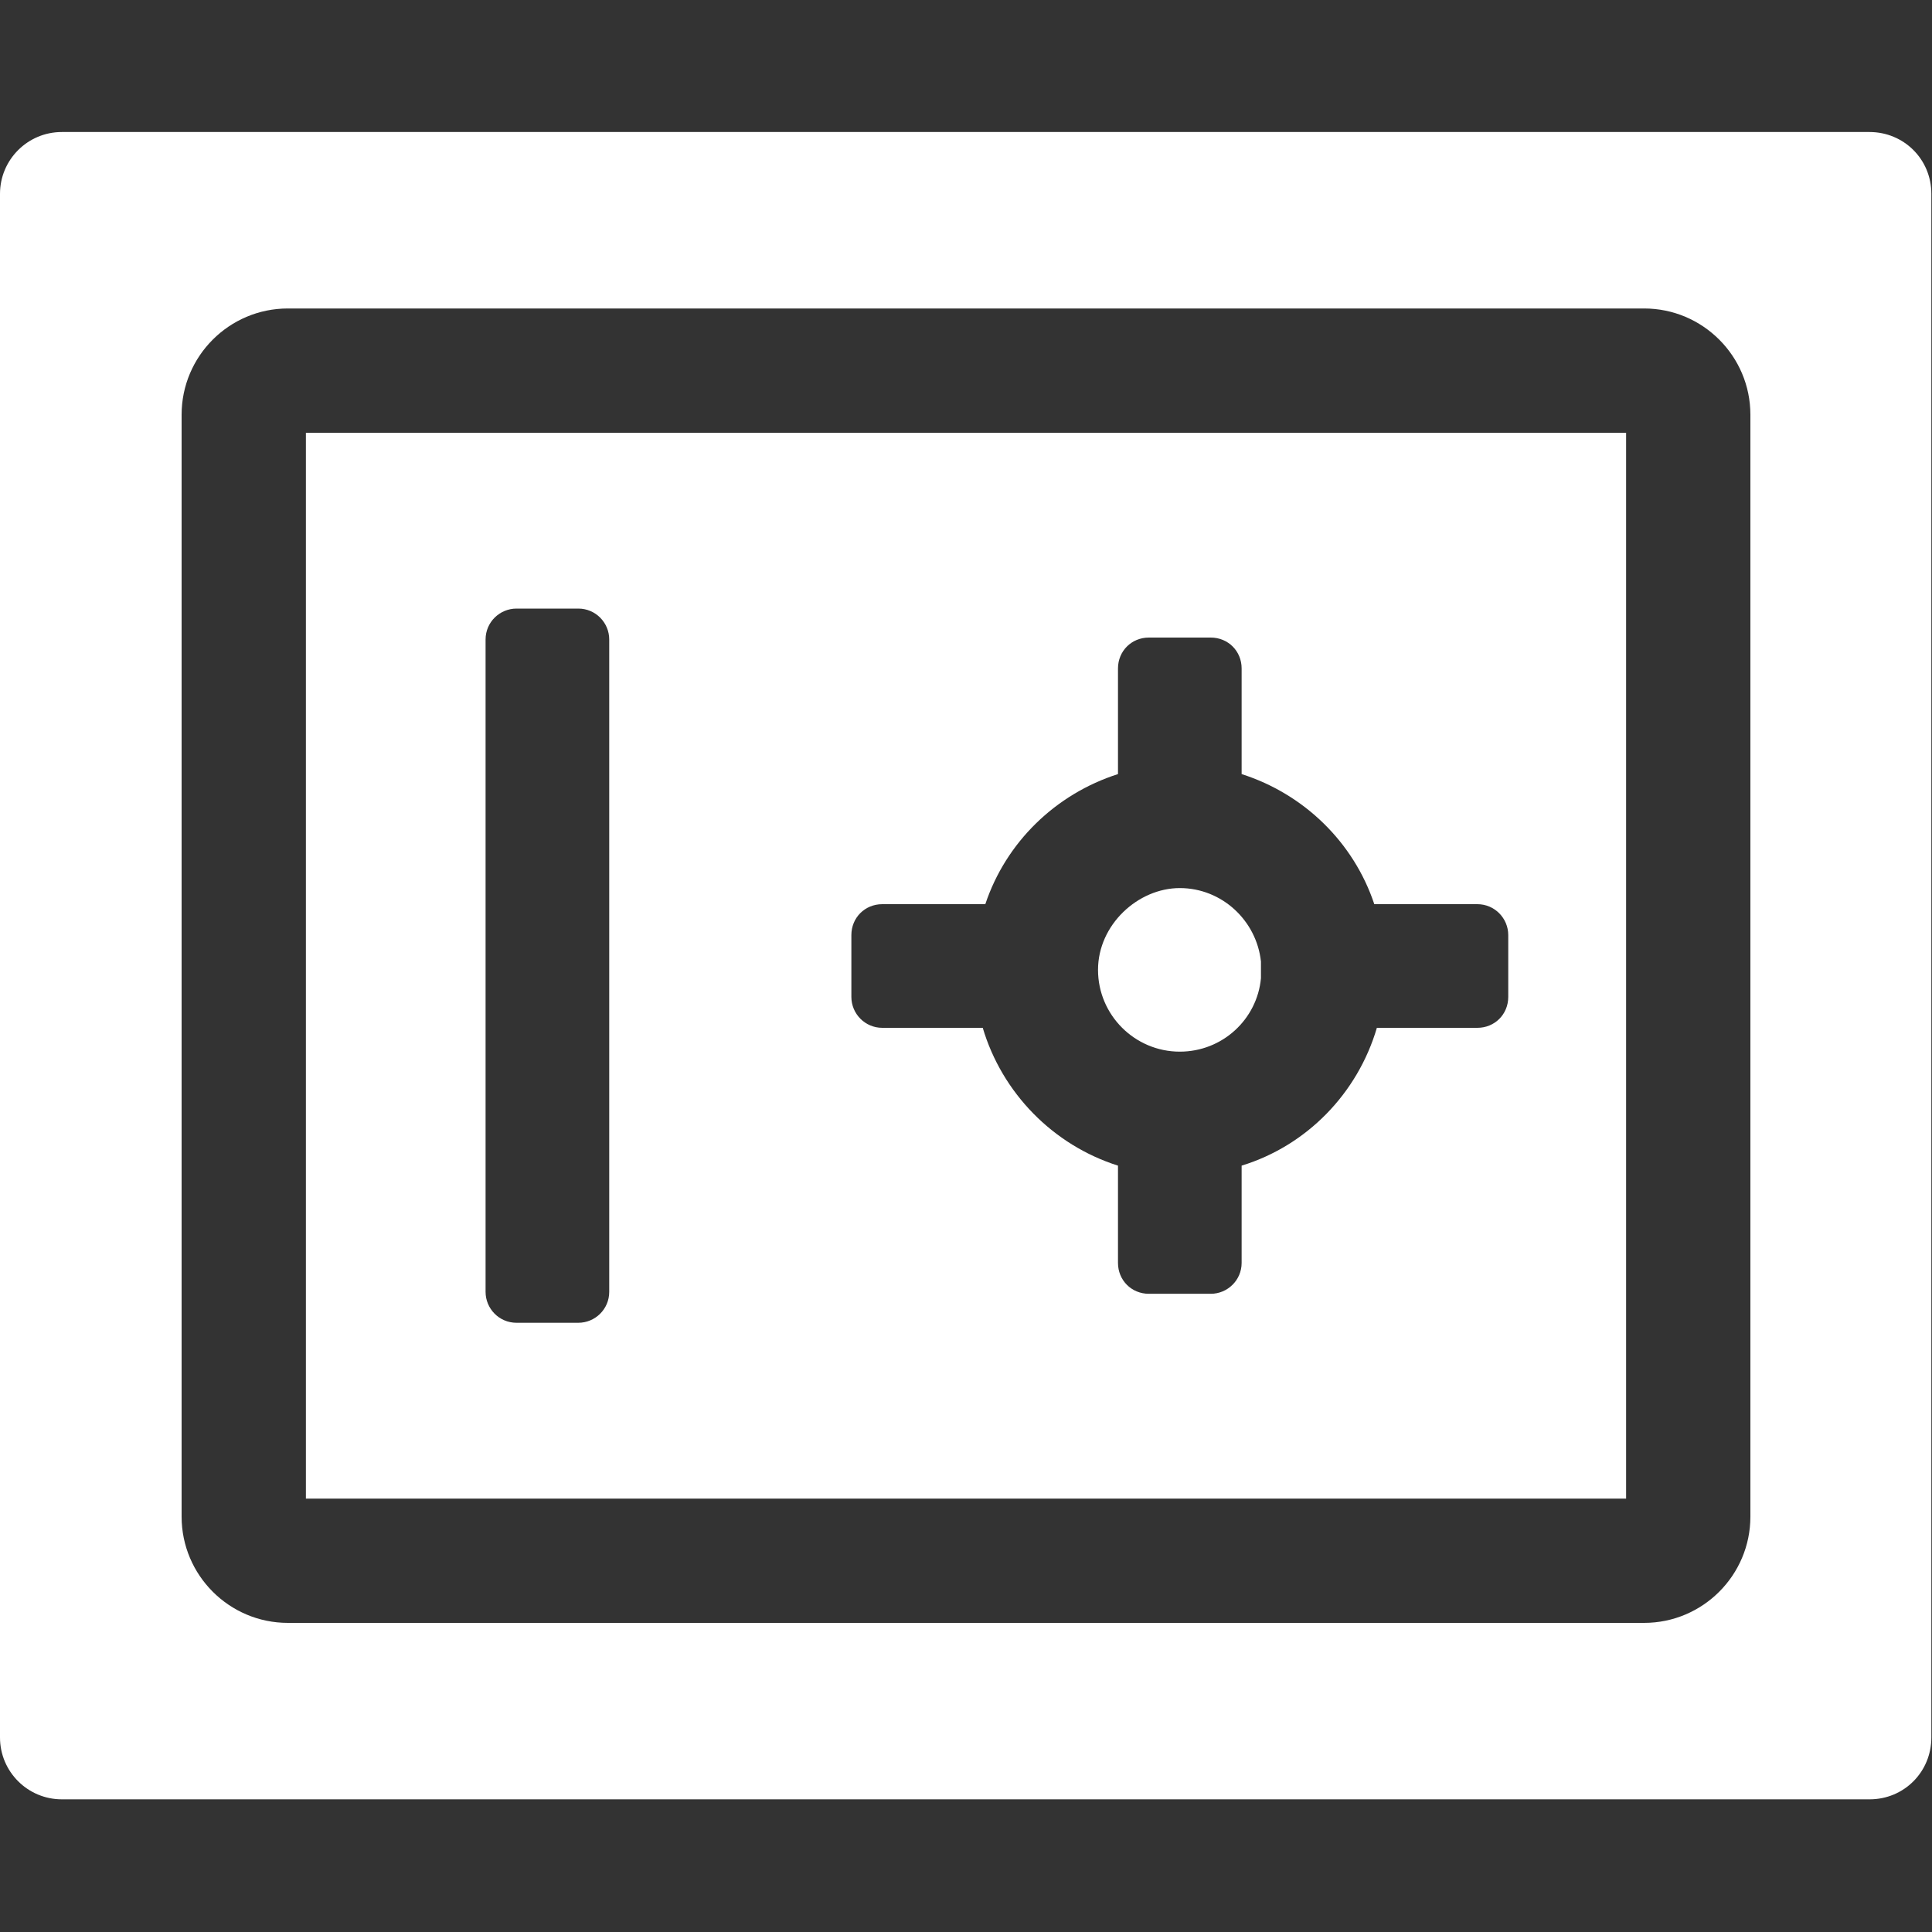
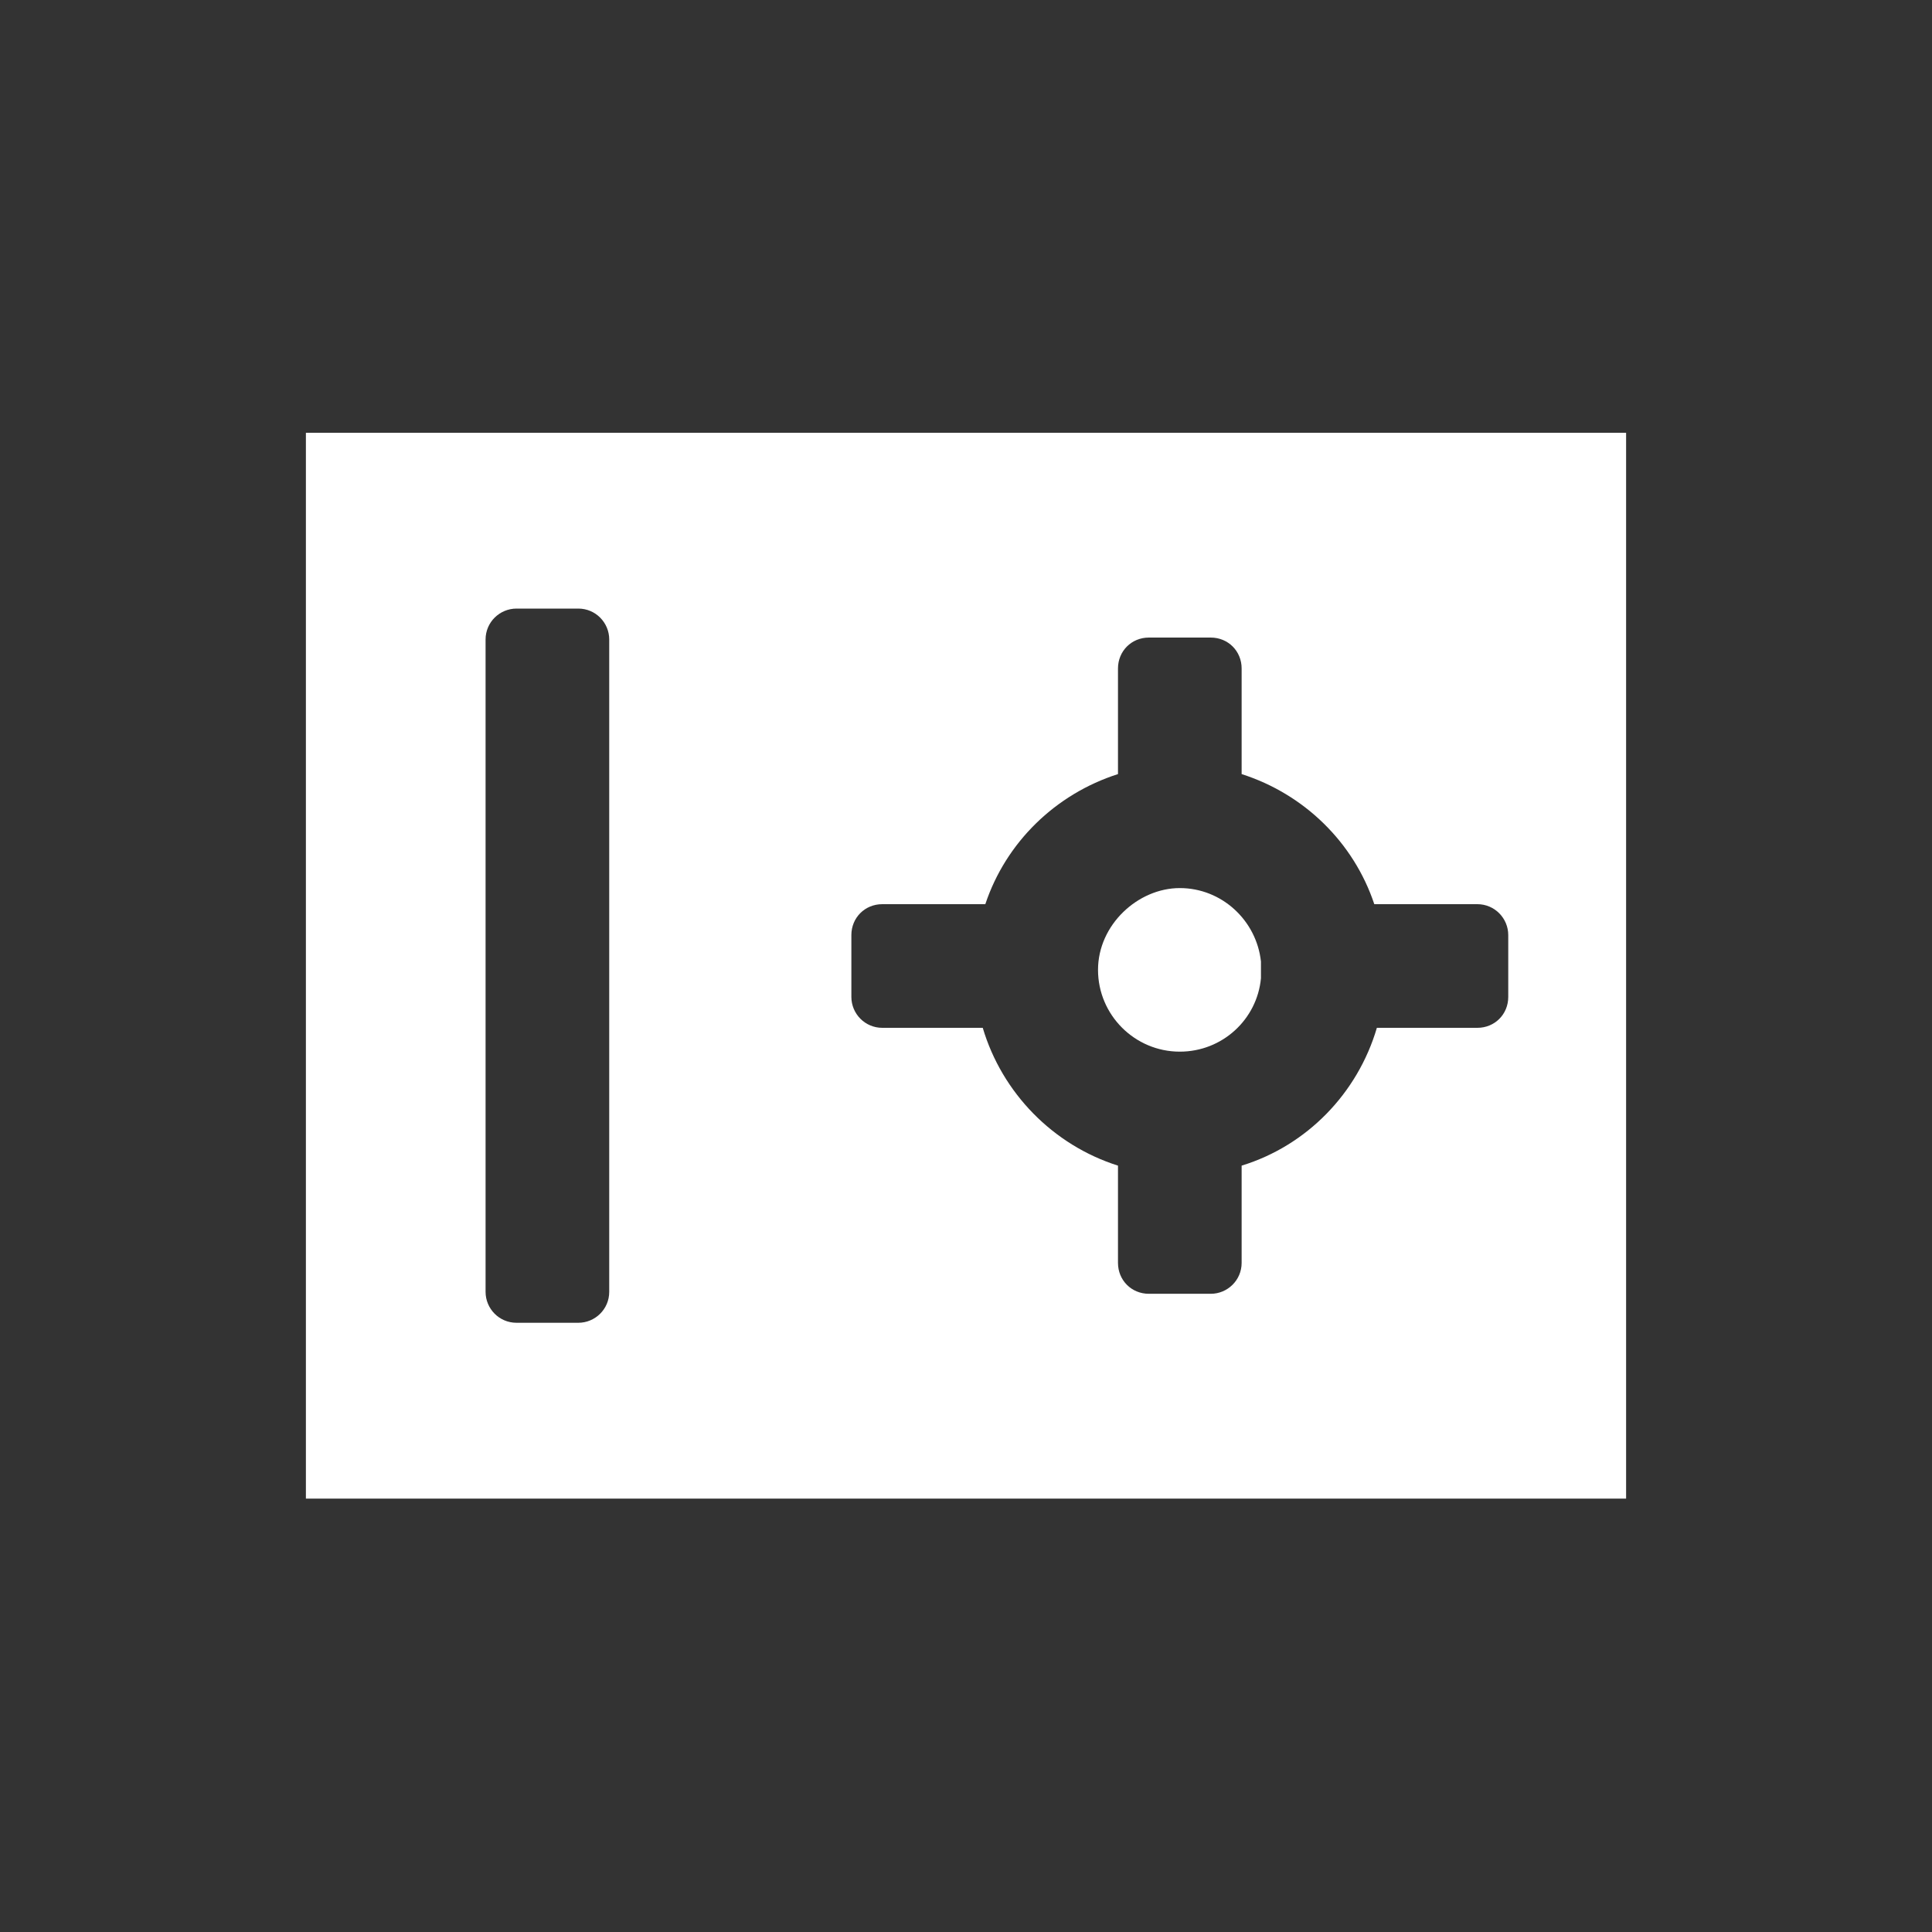
<svg xmlns="http://www.w3.org/2000/svg" id="Solid" version="1.1" viewBox="0 0 300 300">
  <rect x="0" y="0" width="300" height="300" fill="#333333" stroke="none" />
  <defs>
    <style>
      .st0 {
        fill: #fff;
      }
    </style>
  </defs>
  <path class="st0" d="M183.2,163.3c6.6,0,12-5,12.6-11.4,0-.4,0-.9,0-1.3s0-.9,0-1.3c-.7-6.4-6.1-11.4-12.6-11.4s-12.7,5.7-12.7,12.7,5.7,12.7,12.7,12.7Z" />
  <path class="st0" d="M47.5,232.7h205V67.2H47.5v165.5ZM132.2,145.2c0-2.7,2.1-4.8,4.8-4.8h16c3.2-9.6,10.9-17.1,20.6-20.2v-16.4c0-2.7,2.1-4.8,4.8-4.8h9.6c2.7,0,4.8,2.1,4.8,4.8v16.4c9.7,3.1,17.4,10.6,20.6,20.2h16c2.7,0,4.8,2.2,4.8,4.8v9.6c0,2.7-2.1,4.8-4.8,4.8h-15.6c-3,10.2-10.9,18.3-21,21.4v15.1c0,2.7-2.2,4.8-4.8,4.8h-9.6c-2.7,0-4.8-2.1-4.8-4.8v-15.1c-10.1-3.2-18-11.3-21-21.4h-15.6c-2.7,0-4.8-2.2-4.8-4.8v-9.6ZM75.4,99.3c0-2.7,2.2-4.8,4.8-4.8h9.6c2.7,0,4.8,2.2,4.8,4.8v101.3c0,2.7-2.2,4.8-4.8,4.8h-9.6c-2.7,0-4.8-2.2-4.8-4.8v-101.3Z" />
-   <path class="st0" d="M290.4,20.5H9.6c-5.3,0-9.6,4.3-9.6,9.6v239.7c0,5.3,4.3,9.6,9.6,9.6h280.7c5.4,0,9.6-4.3,9.6-9.6V30.1c0-5.4-4.3-9.6-9.6-9.6ZM271.8,235.5c0,9.1-7.4,16.5-16.5,16.5H44.7c-9.1,0-16.5-7.4-16.5-16.5V64.4c0-9.1,7.4-16.5,16.5-16.5h210.6c9.1,0,16.5,7.4,16.5,16.5v171.1Z" />
</svg>